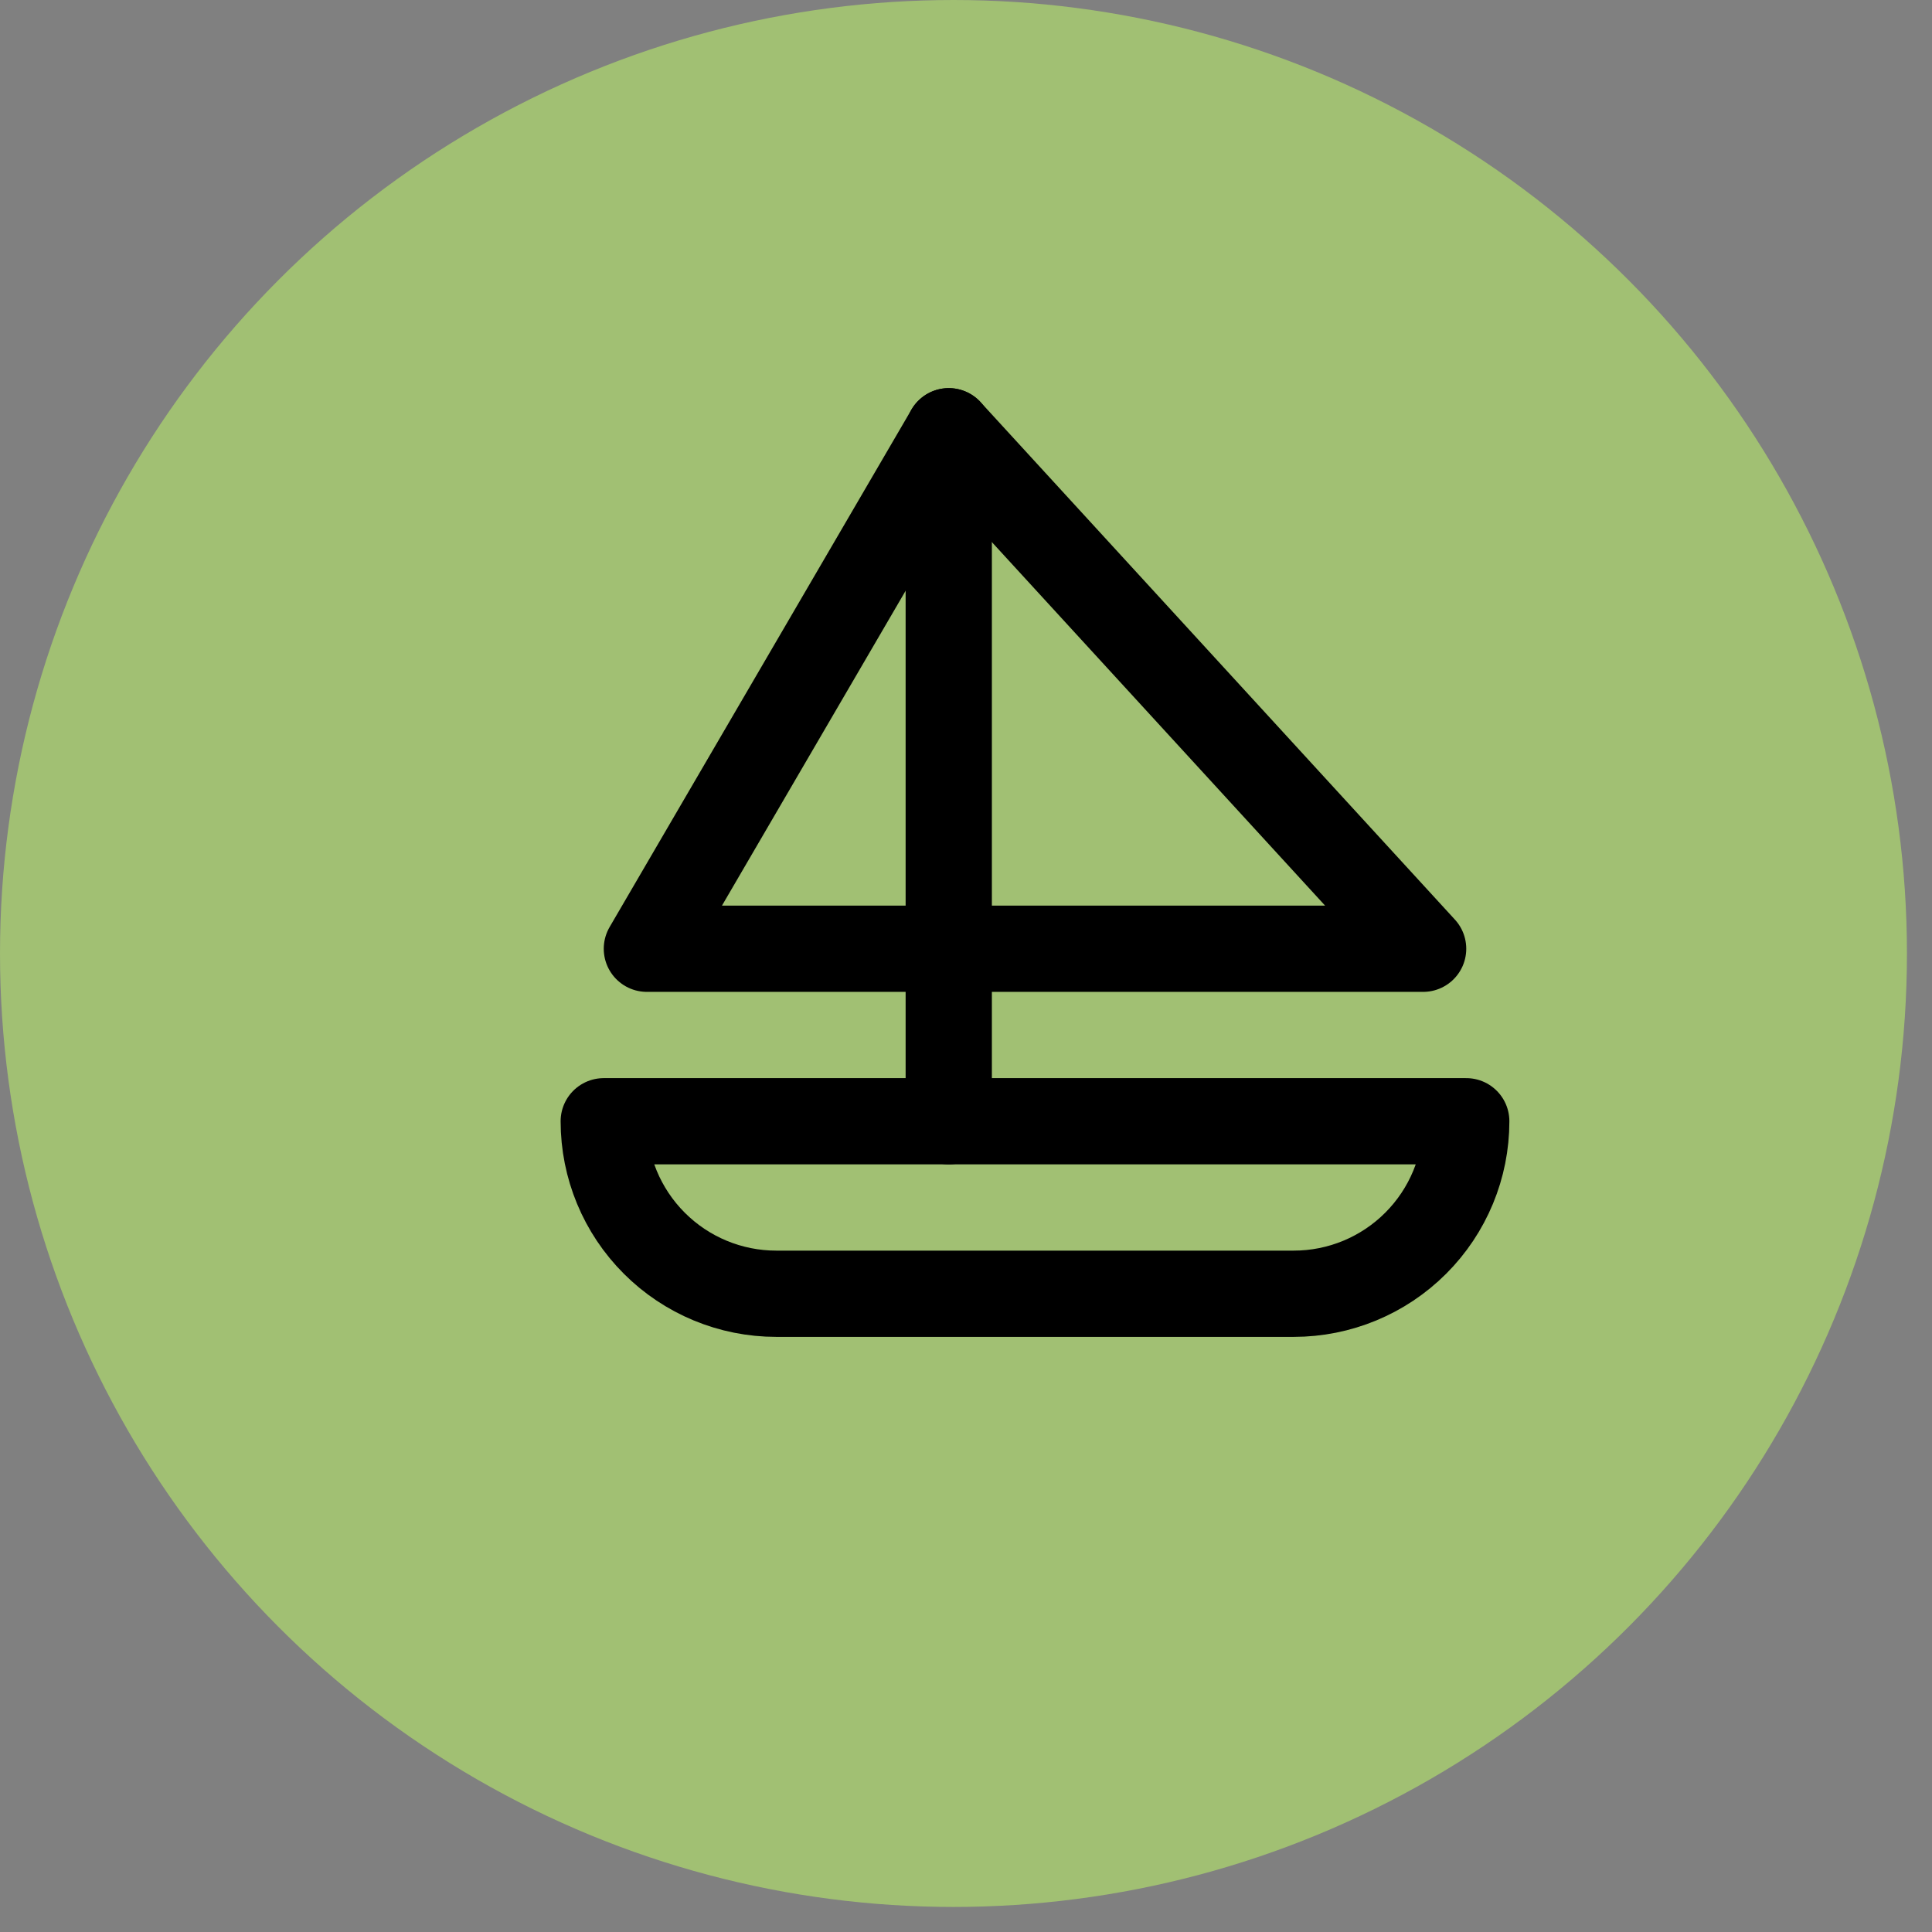
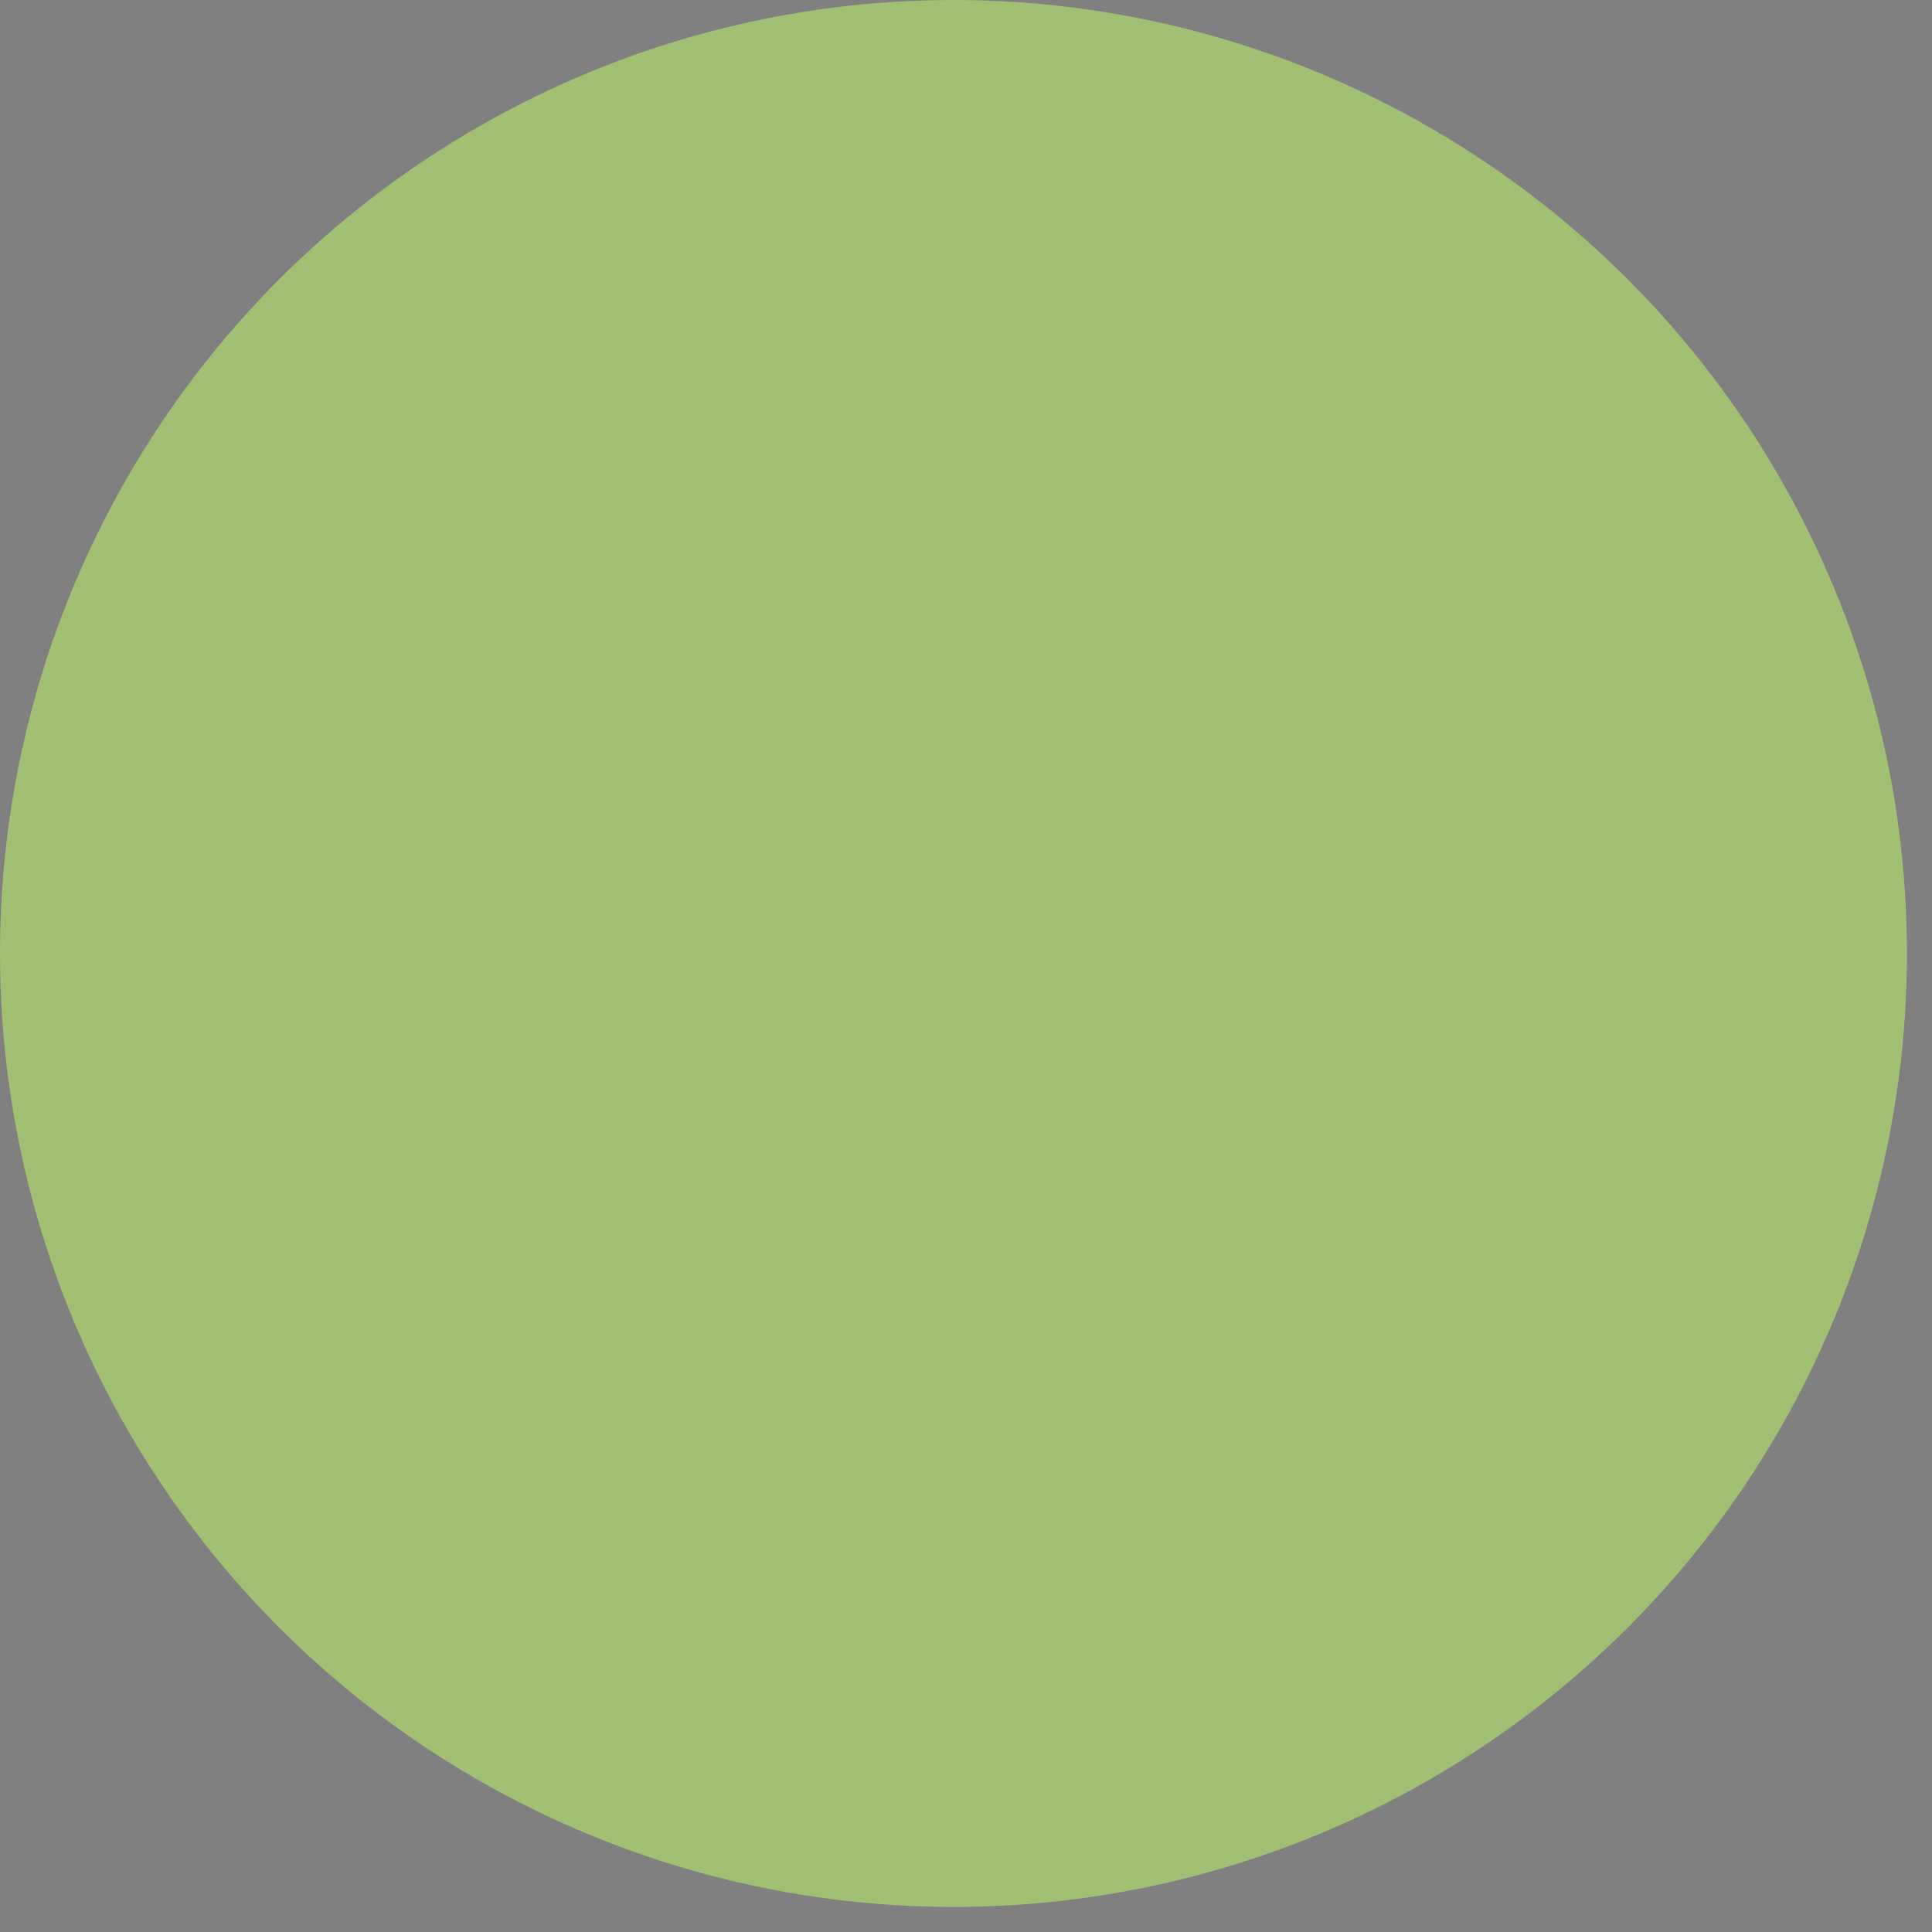
<svg xmlns="http://www.w3.org/2000/svg" fill="none" viewBox="0 0 56 56" height="56" width="56">
  <rect x="0" y="0" width="56" height="56" fill="#808080" stroke="none" />
  <circle fill="#C3FF66" r="27.637" cy="27.637" cx="27.637" opacity="0.5" />
-   <path stroke-linejoin="round" stroke-linecap="round" stroke-width="2.5" stroke="black" d="M42.5 32.5H17.5C17.5 33.826 18.027 35.098 18.965 36.035C19.902 36.973 21.174 37.5 22.5 37.5H37.5C38.826 37.5 40.098 36.973 41.035 36.035C41.973 35.098 42.5 33.826 42.5 32.5Z" />
-   <path stroke-linejoin="round" stroke-linecap="round" stroke-width="2.5" stroke="black" d="M41.25 27.5L27.5 12.5L18.75 27.5H41.25Z" />
-   <path stroke-linejoin="round" stroke-linecap="round" stroke-width="2.5" stroke="black" d="M27.5 12.5V32.5" />
</svg>